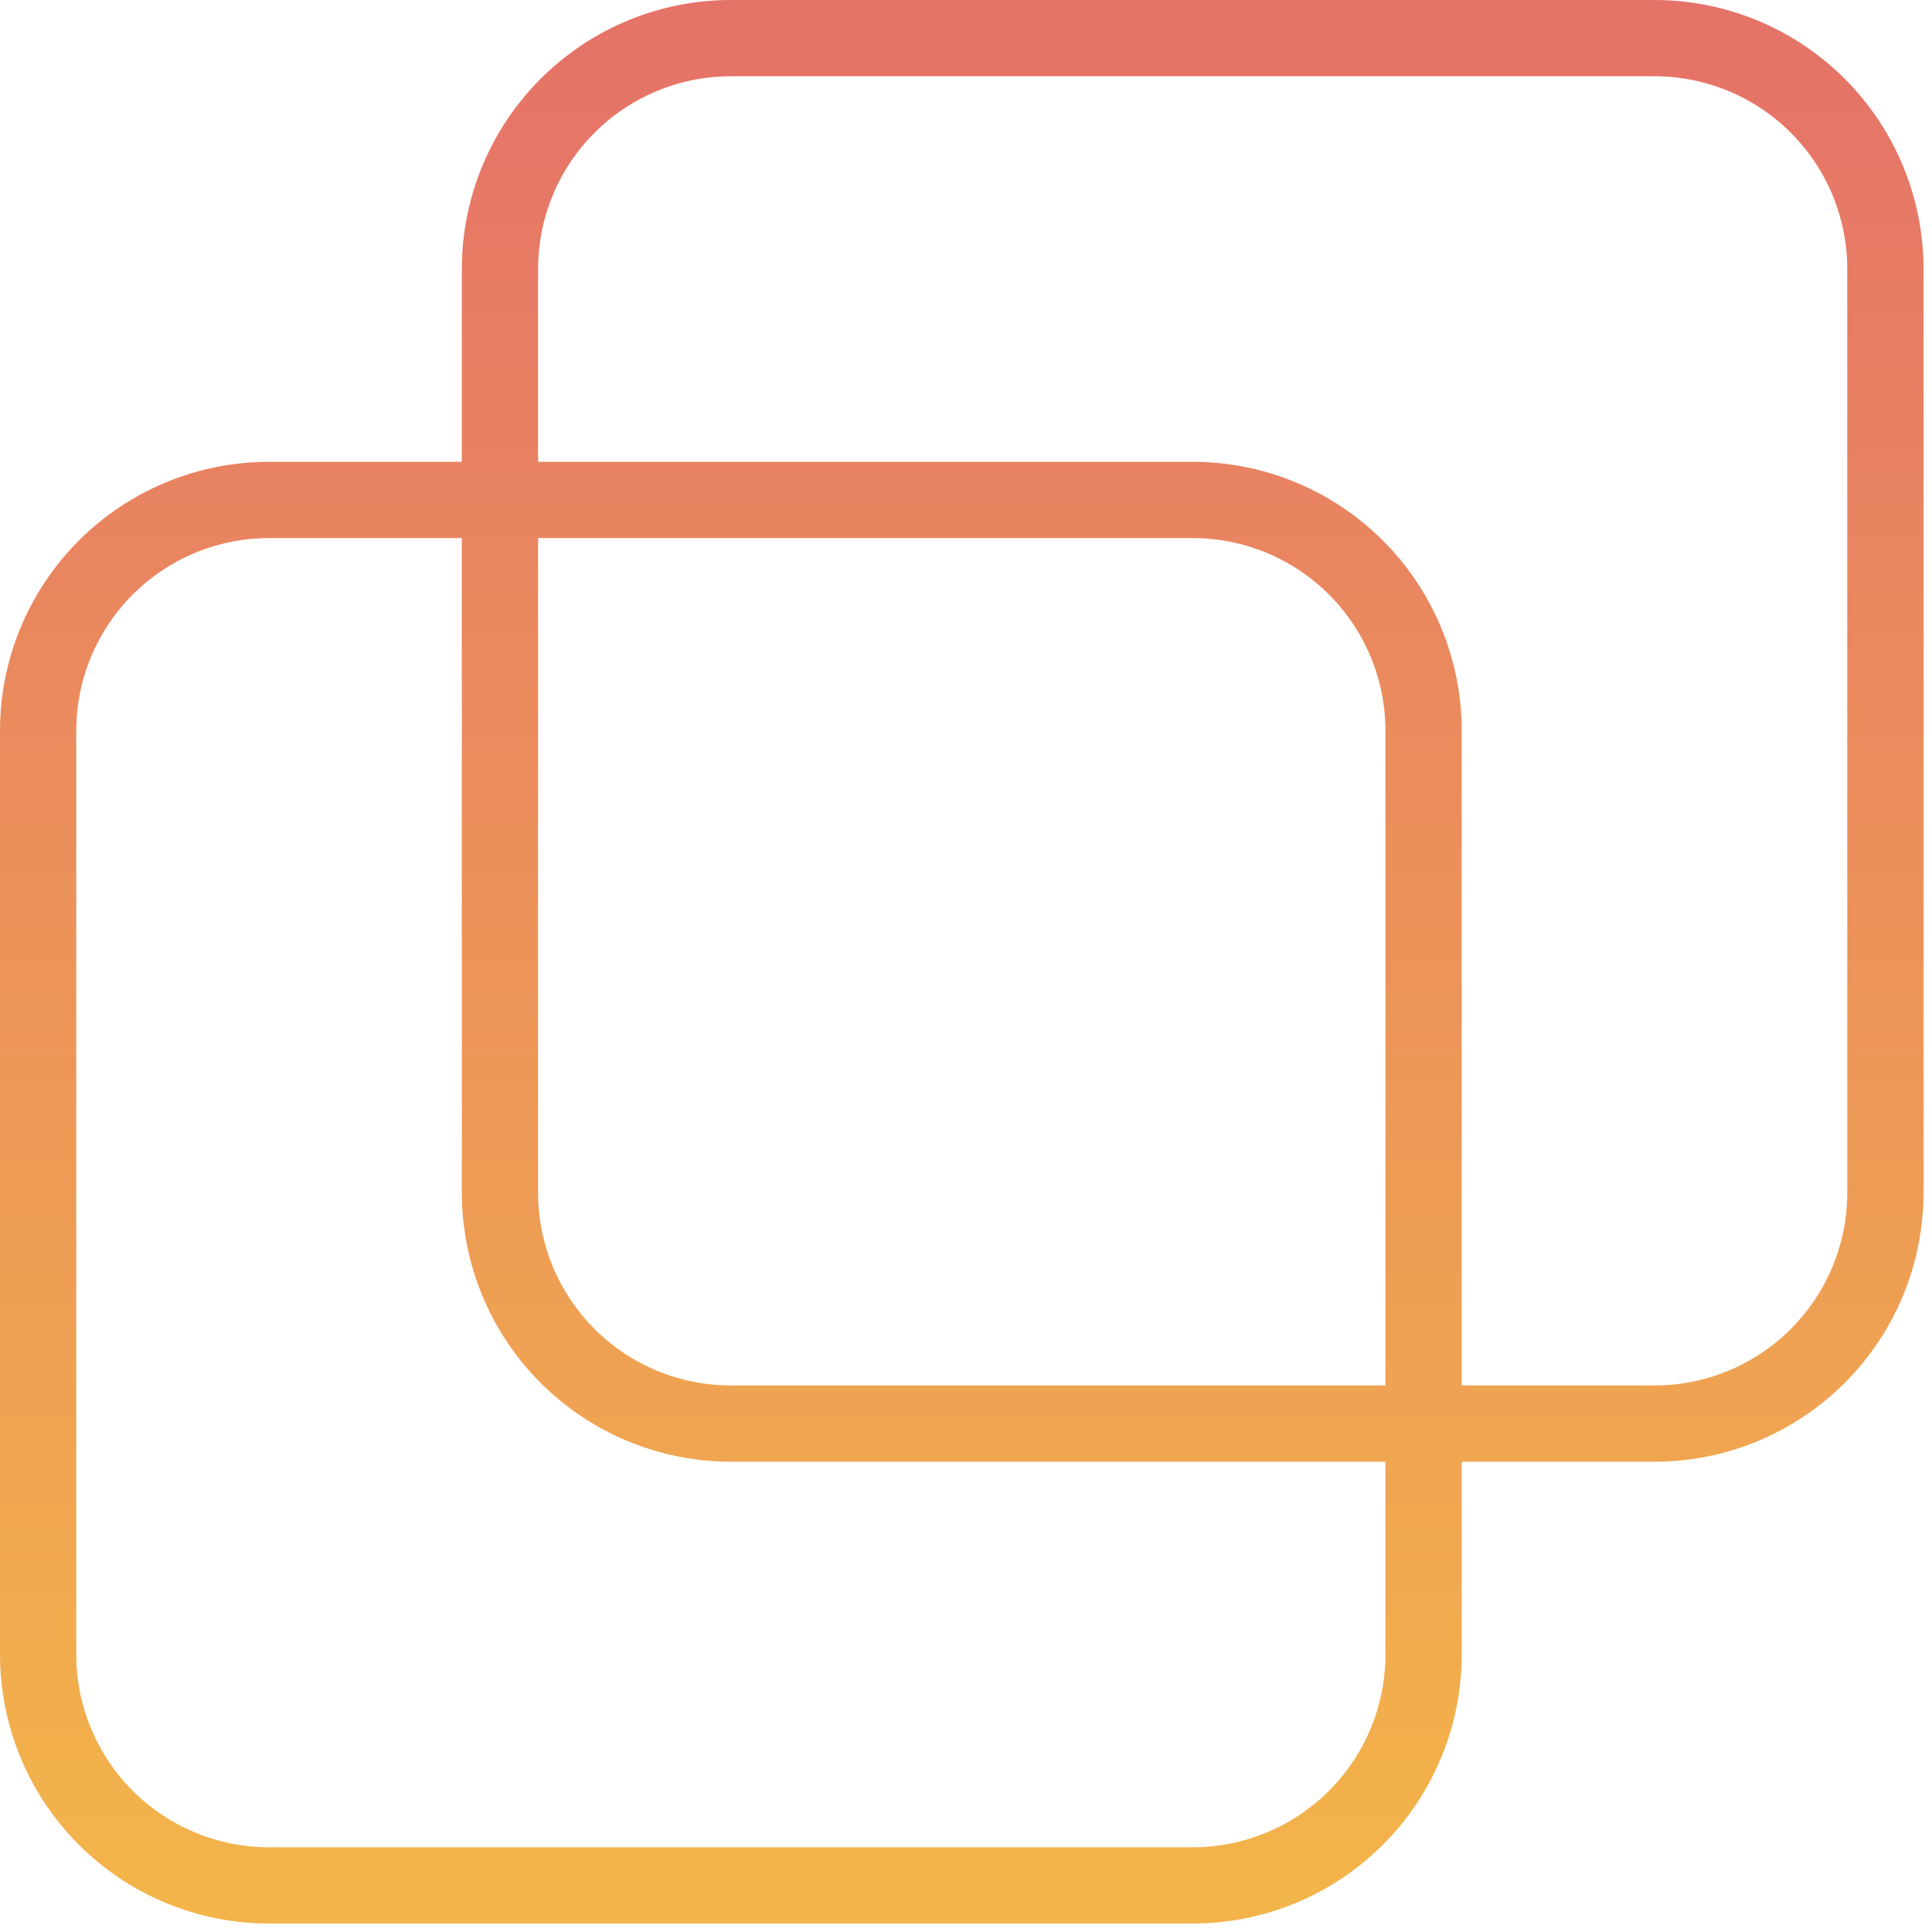
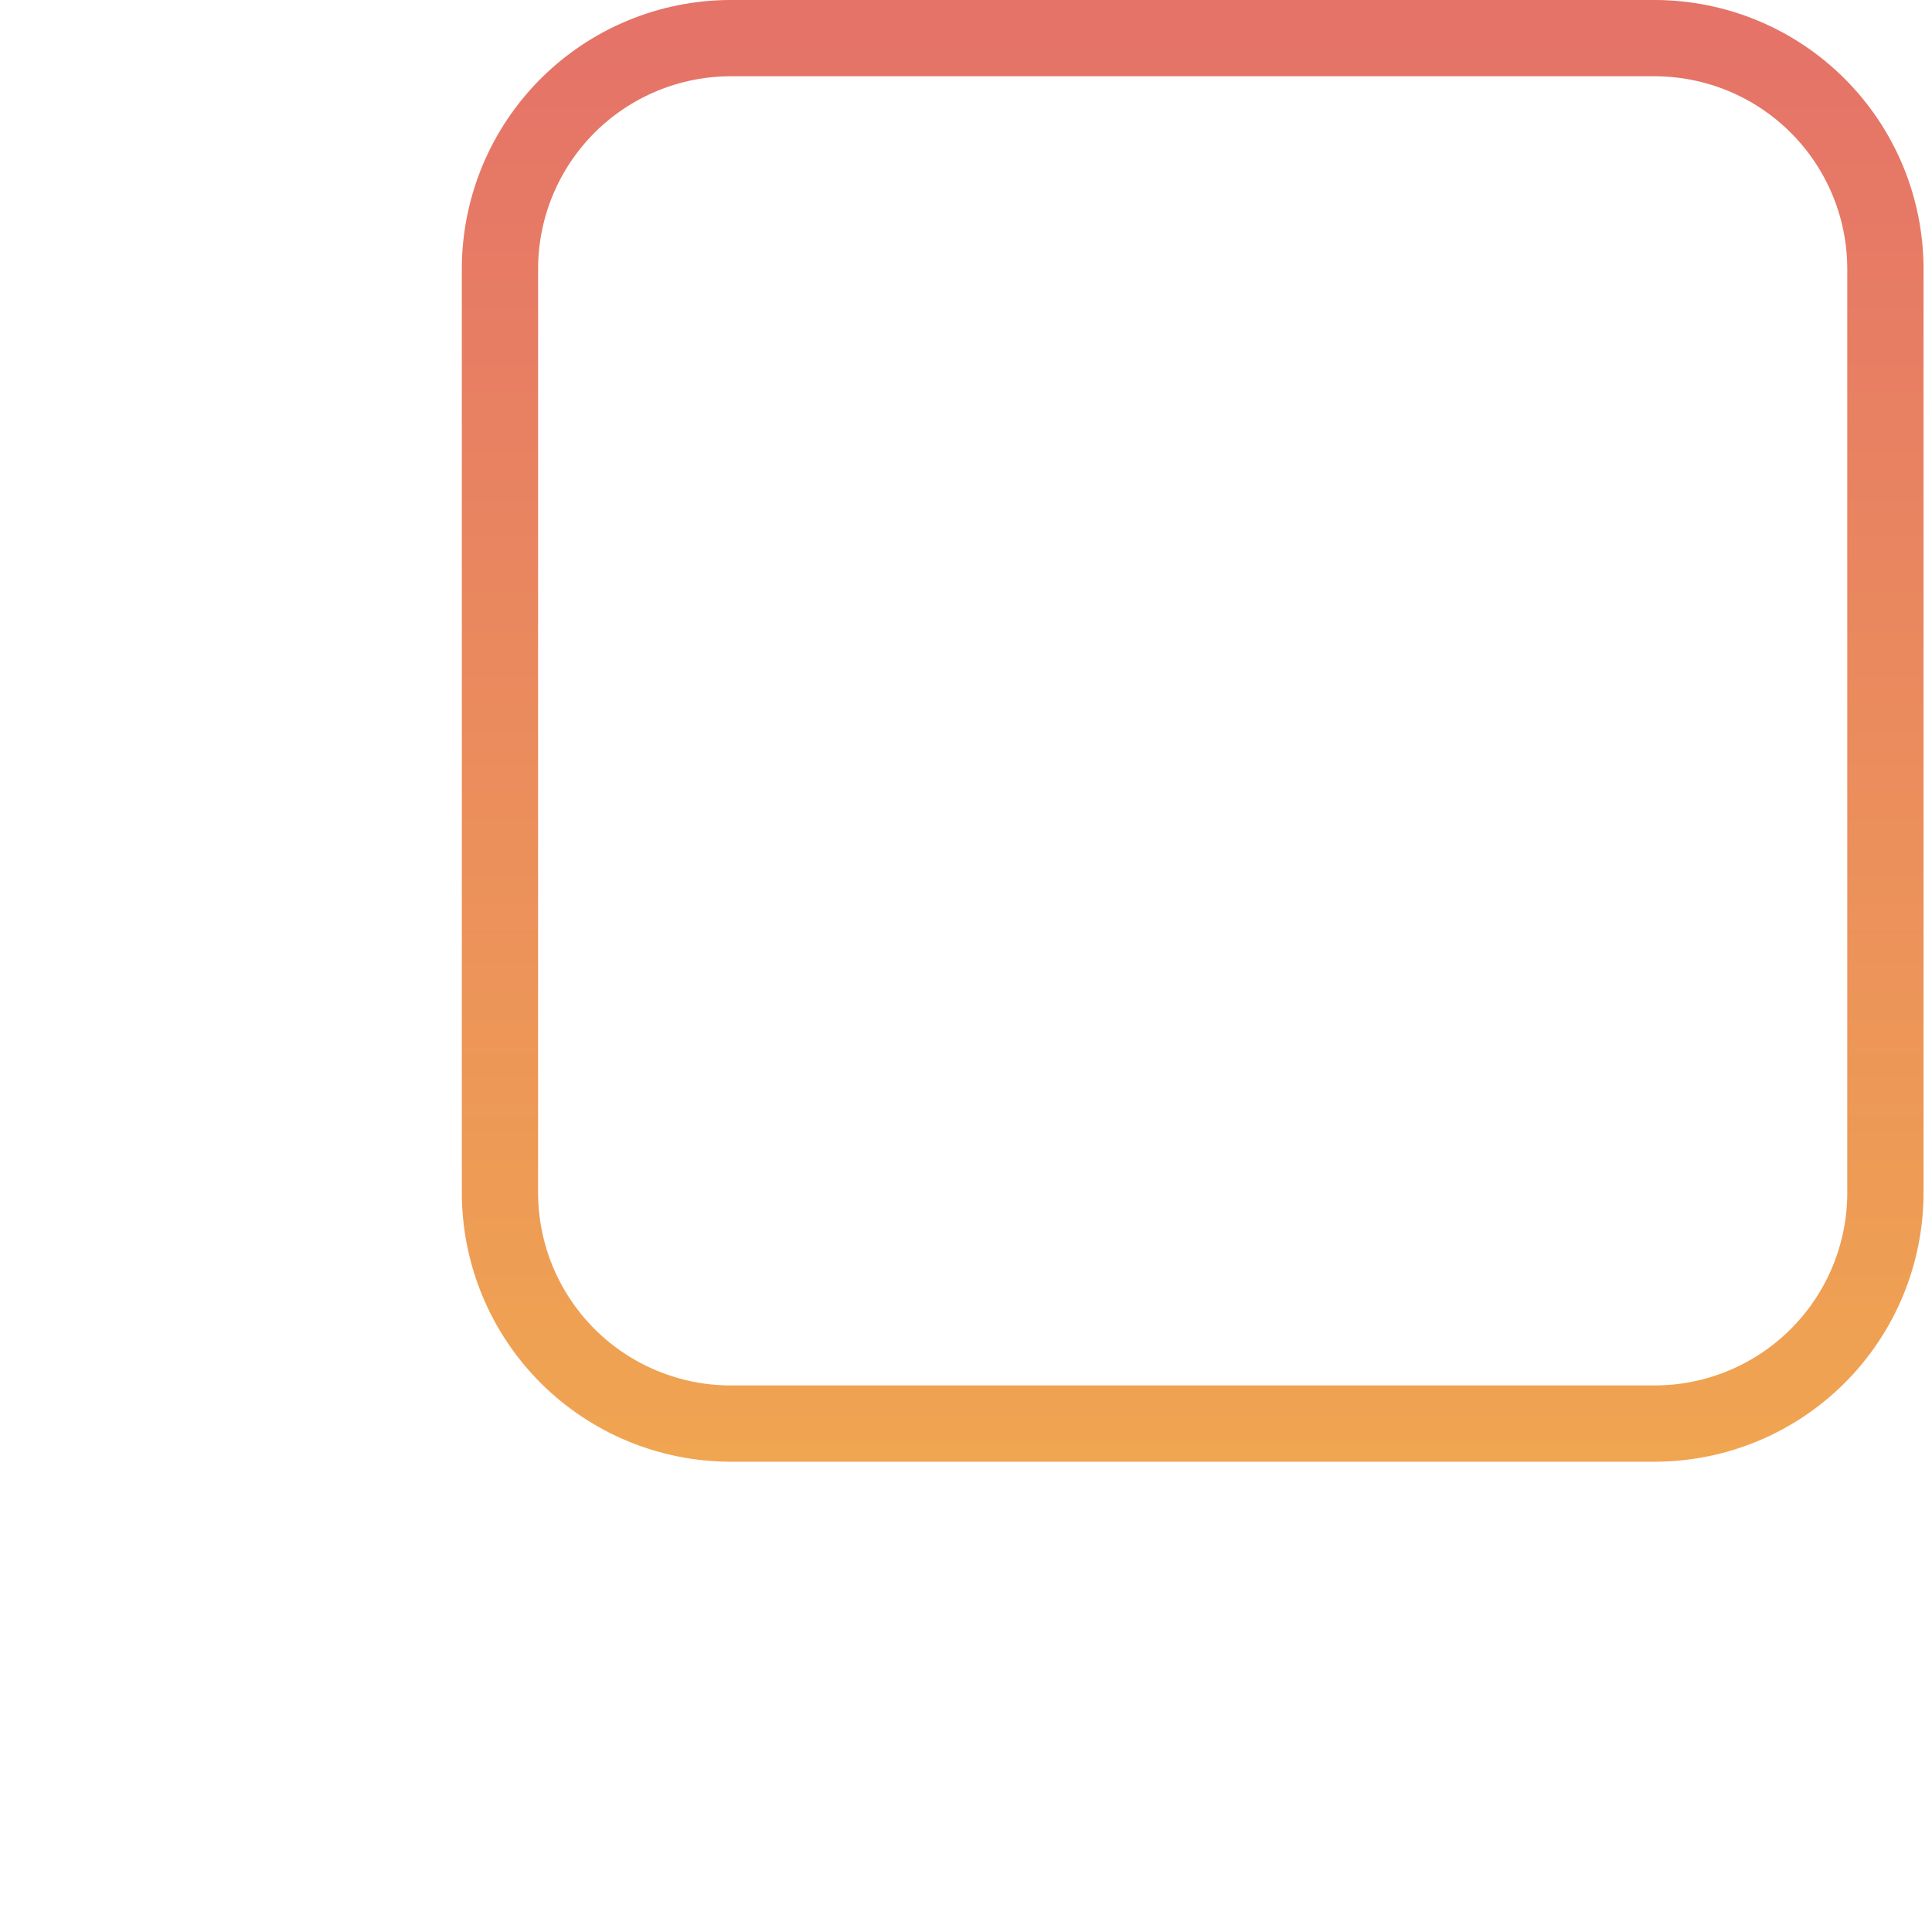
<svg xmlns="http://www.w3.org/2000/svg" width="76" height="76" viewBox="0 0 76 76" fill="none">
  <path d="M19.667 10.583C19.667 8.174 20.624 5.864 22.327 4.16C24.031 2.457 26.341 1.5 28.75 1.5H65.083C67.492 1.5 69.803 2.457 71.506 4.16C73.21 5.864 74.167 8.174 74.167 10.583V46.917C74.167 49.326 73.21 51.636 71.506 53.34C69.803 55.043 67.492 56 65.083 56H28.75C26.341 56 24.031 55.043 22.327 53.34C20.624 51.636 19.667 49.326 19.667 46.917V10.583Z" stroke="url(#paint0_linear_304_4270)" stroke-width="3" stroke-linecap="round" stroke-linejoin="round" />
-   <path d="M1.5 28.75C1.5 26.341 2.457 24.031 4.16 22.327C5.864 20.624 8.174 19.667 10.583 19.667H46.917C49.326 19.667 51.636 20.624 53.34 22.327C55.043 24.031 56 26.341 56 28.75V65.083C56 67.492 55.043 69.803 53.34 71.506C51.636 73.21 49.326 74.167 46.917 74.167H10.583C8.174 74.167 5.864 73.21 4.16 71.506C2.457 69.803 1.5 67.492 1.5 65.083V28.75Z" stroke="url(#paint1_linear_304_4270)" stroke-width="3" stroke-linecap="round" stroke-linejoin="round" />
  <defs>
    <linearGradient id="paint0_linear_304_4270" x1="37.833" y1="1.5" x2="37.833" y2="74.167" gradientUnits="userSpaceOnUse">
      <stop stop-color="#E57368" />
      <stop offset="1" stop-color="#F3B44A" />
    </linearGradient>
    <linearGradient id="paint1_linear_304_4270" x1="37.833" y1="1.5" x2="37.833" y2="74.167" gradientUnits="userSpaceOnUse">
      <stop stop-color="#E57368" />
      <stop offset="1" stop-color="#F3B44A" />
    </linearGradient>
  </defs>
</svg>